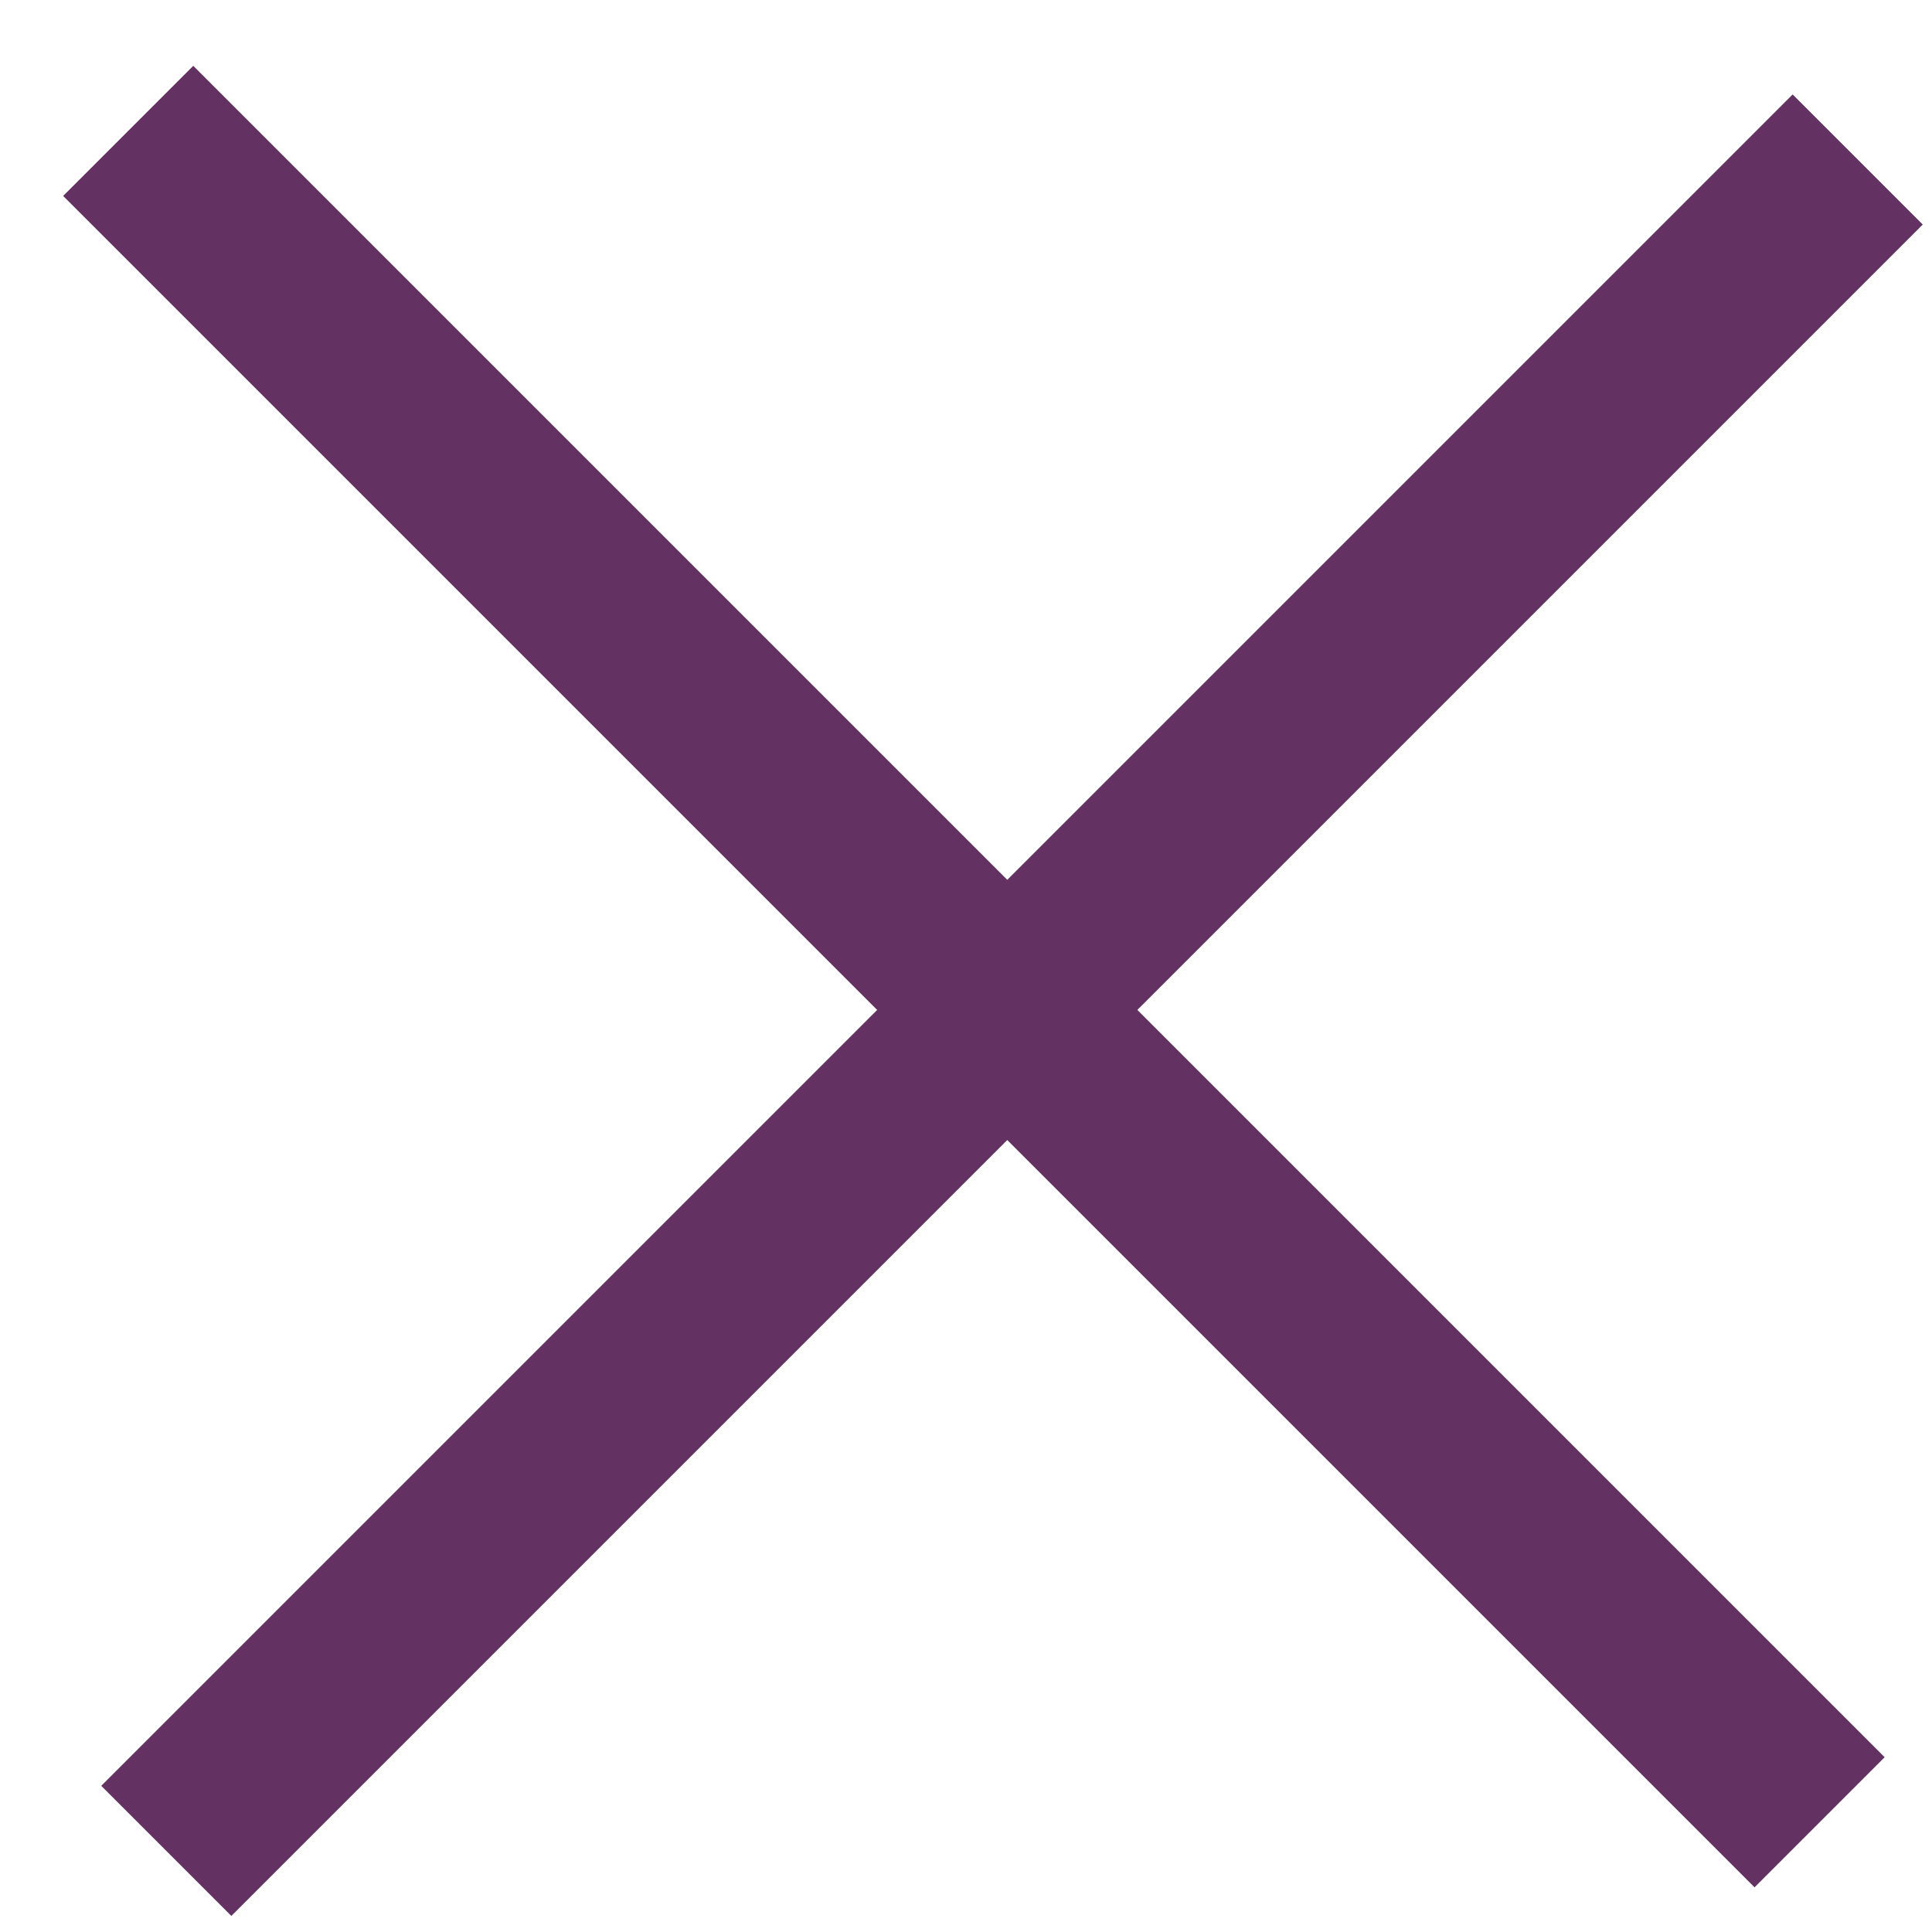
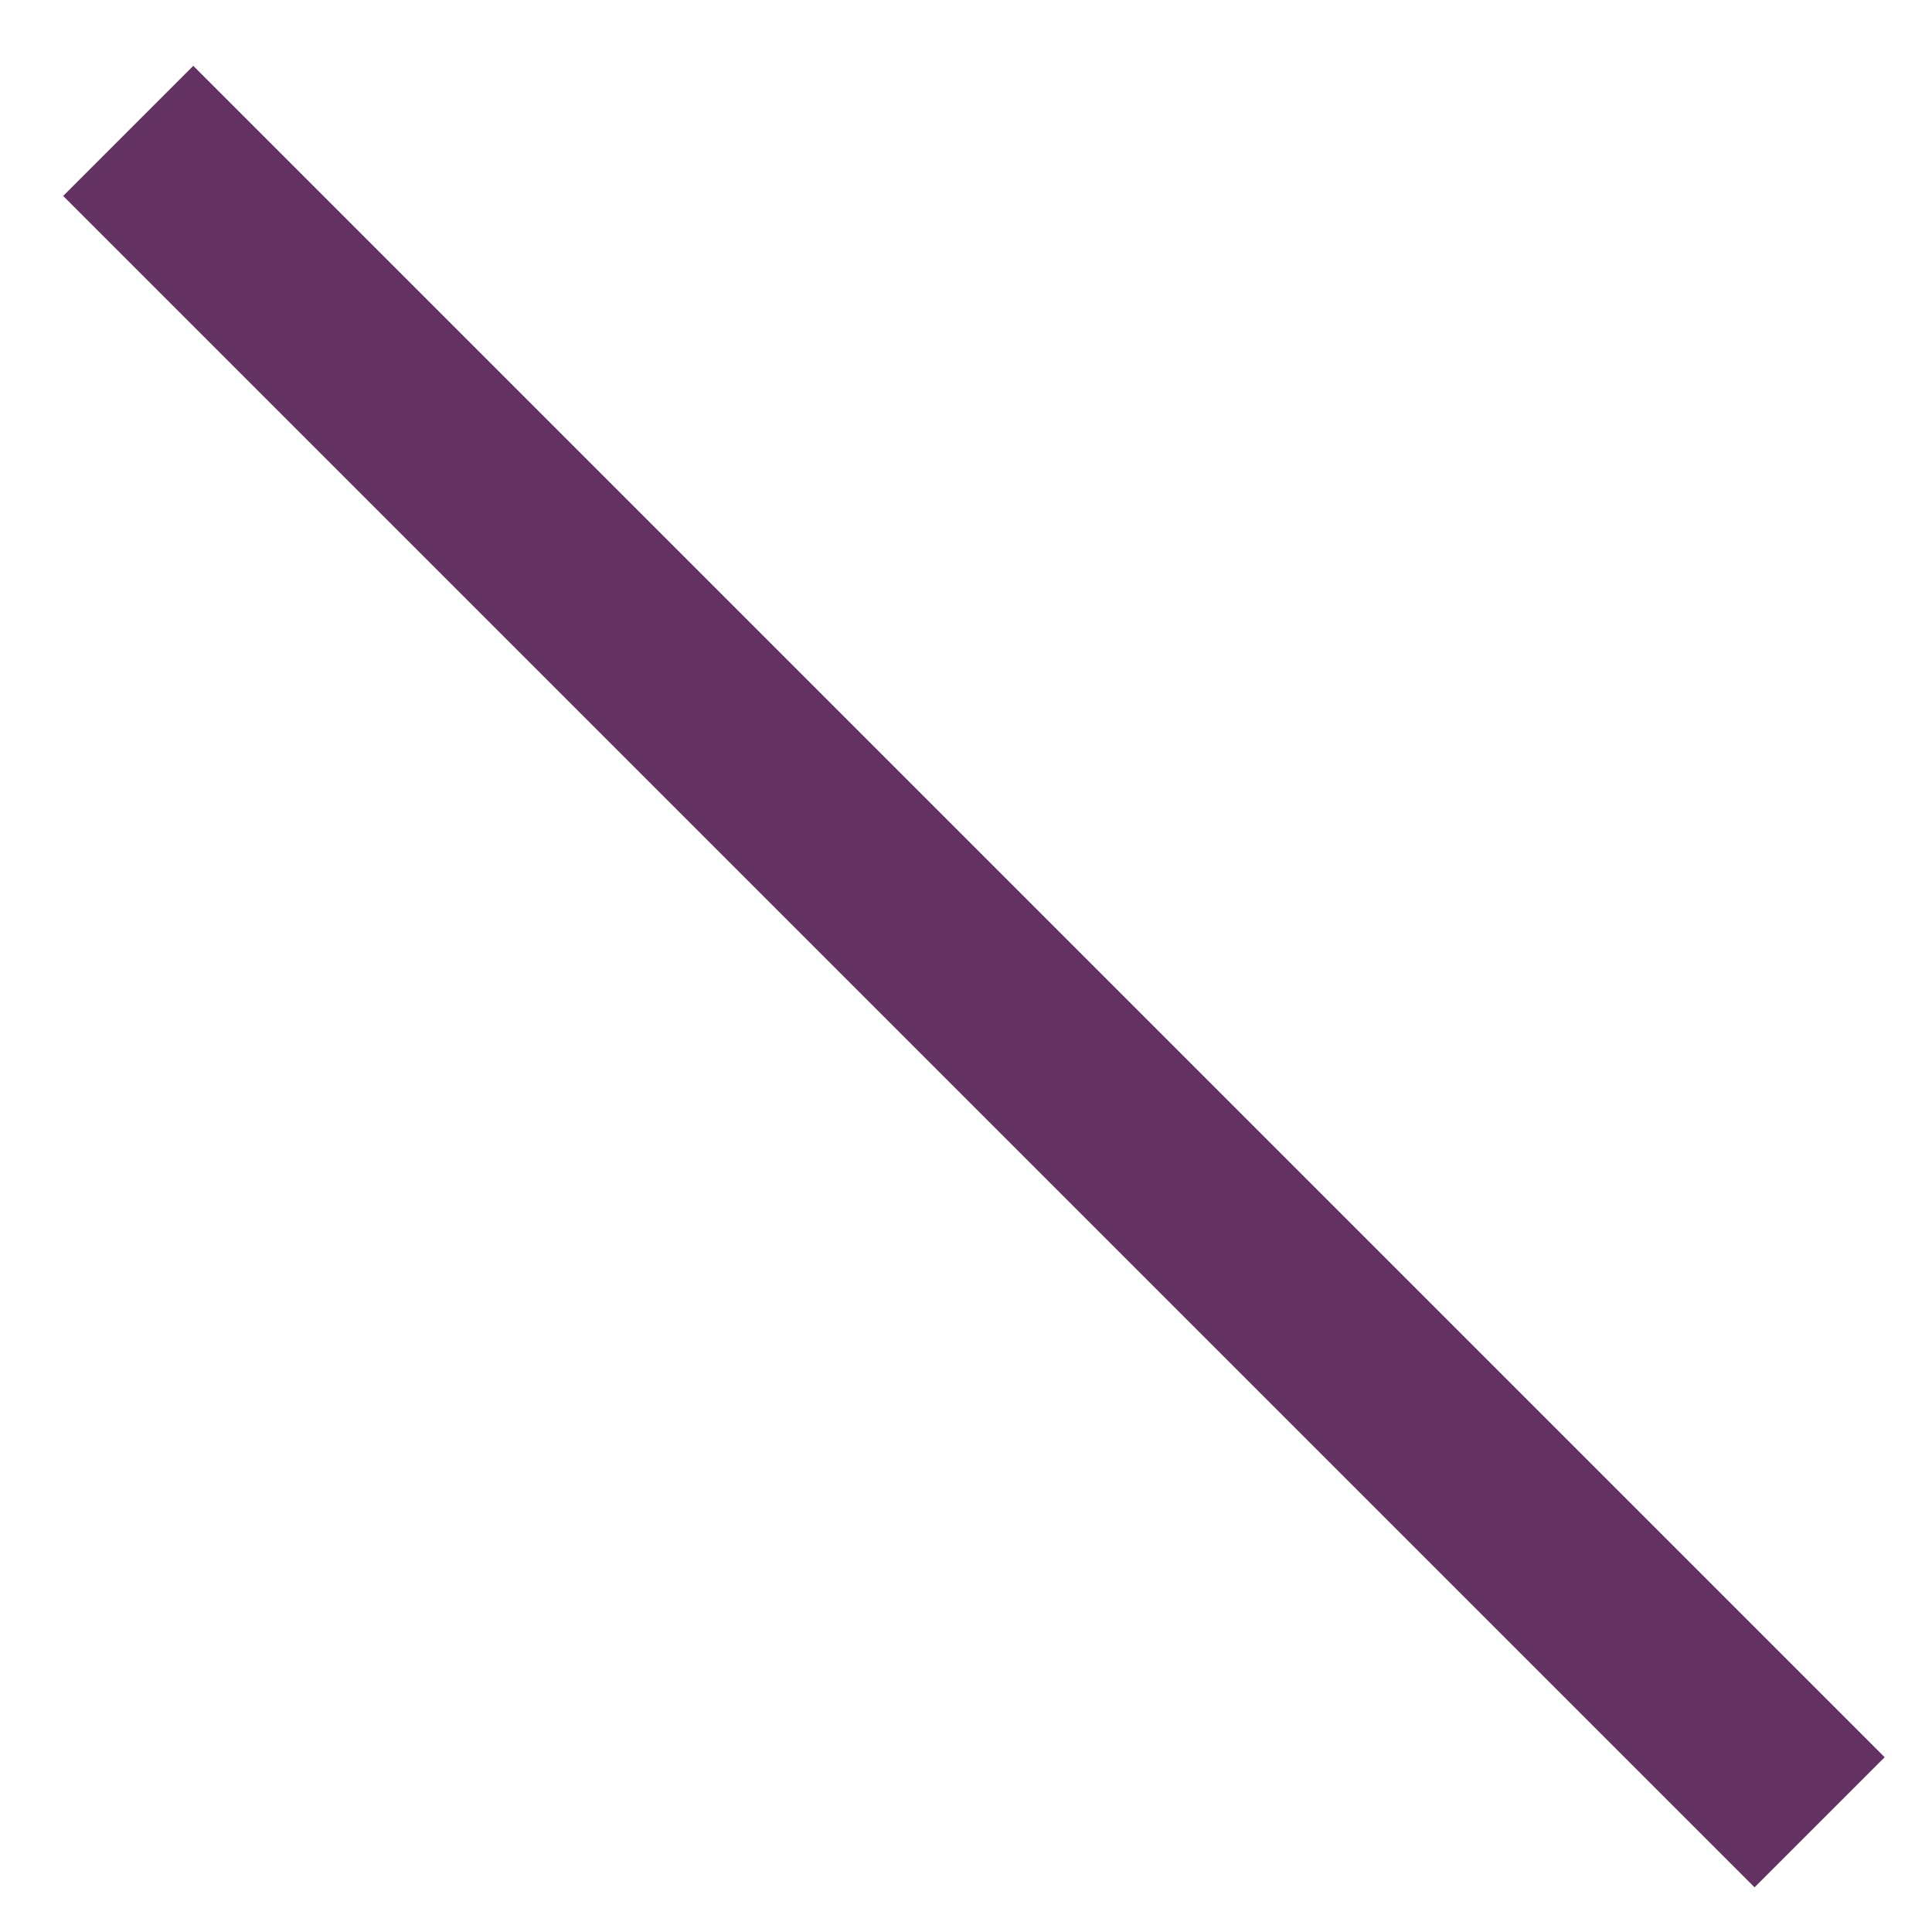
<svg xmlns="http://www.w3.org/2000/svg" width="21px" height="21px" viewBox="0 0 21 21" version="1.1">
  <title>btn_close</title>
  <desc>Created with Sketch.</desc>
  <defs />
  <g id="symbols" stroke="none" stroke-width="1" fill="none" fill-rule="evenodd">
    <g id="btn_close" transform="translate(-12, -12)">
      <g>
        <rect id="bg" fill-opacity="0" fill="#FFFFFF" x="0" y="0" width="45" height="45" />
        <g id="Group-4" transform="translate(12, 12)" fill="#633263">
          <rect id="Rectangle-1" transform="translate(10.586, 10.615) rotate(-315) translate(-10.586, -10.615) " x="-2.414" y="9.615" width="26" height="2" />
-           <rect id="Rectangle-1-Copy-2" transform="translate(11, 10.926) rotate(-45) translate(-11, -10.926) " x="-2" y="9.926" width="26" height="2" />
        </g>
      </g>
    </g>
  </g>
</svg>